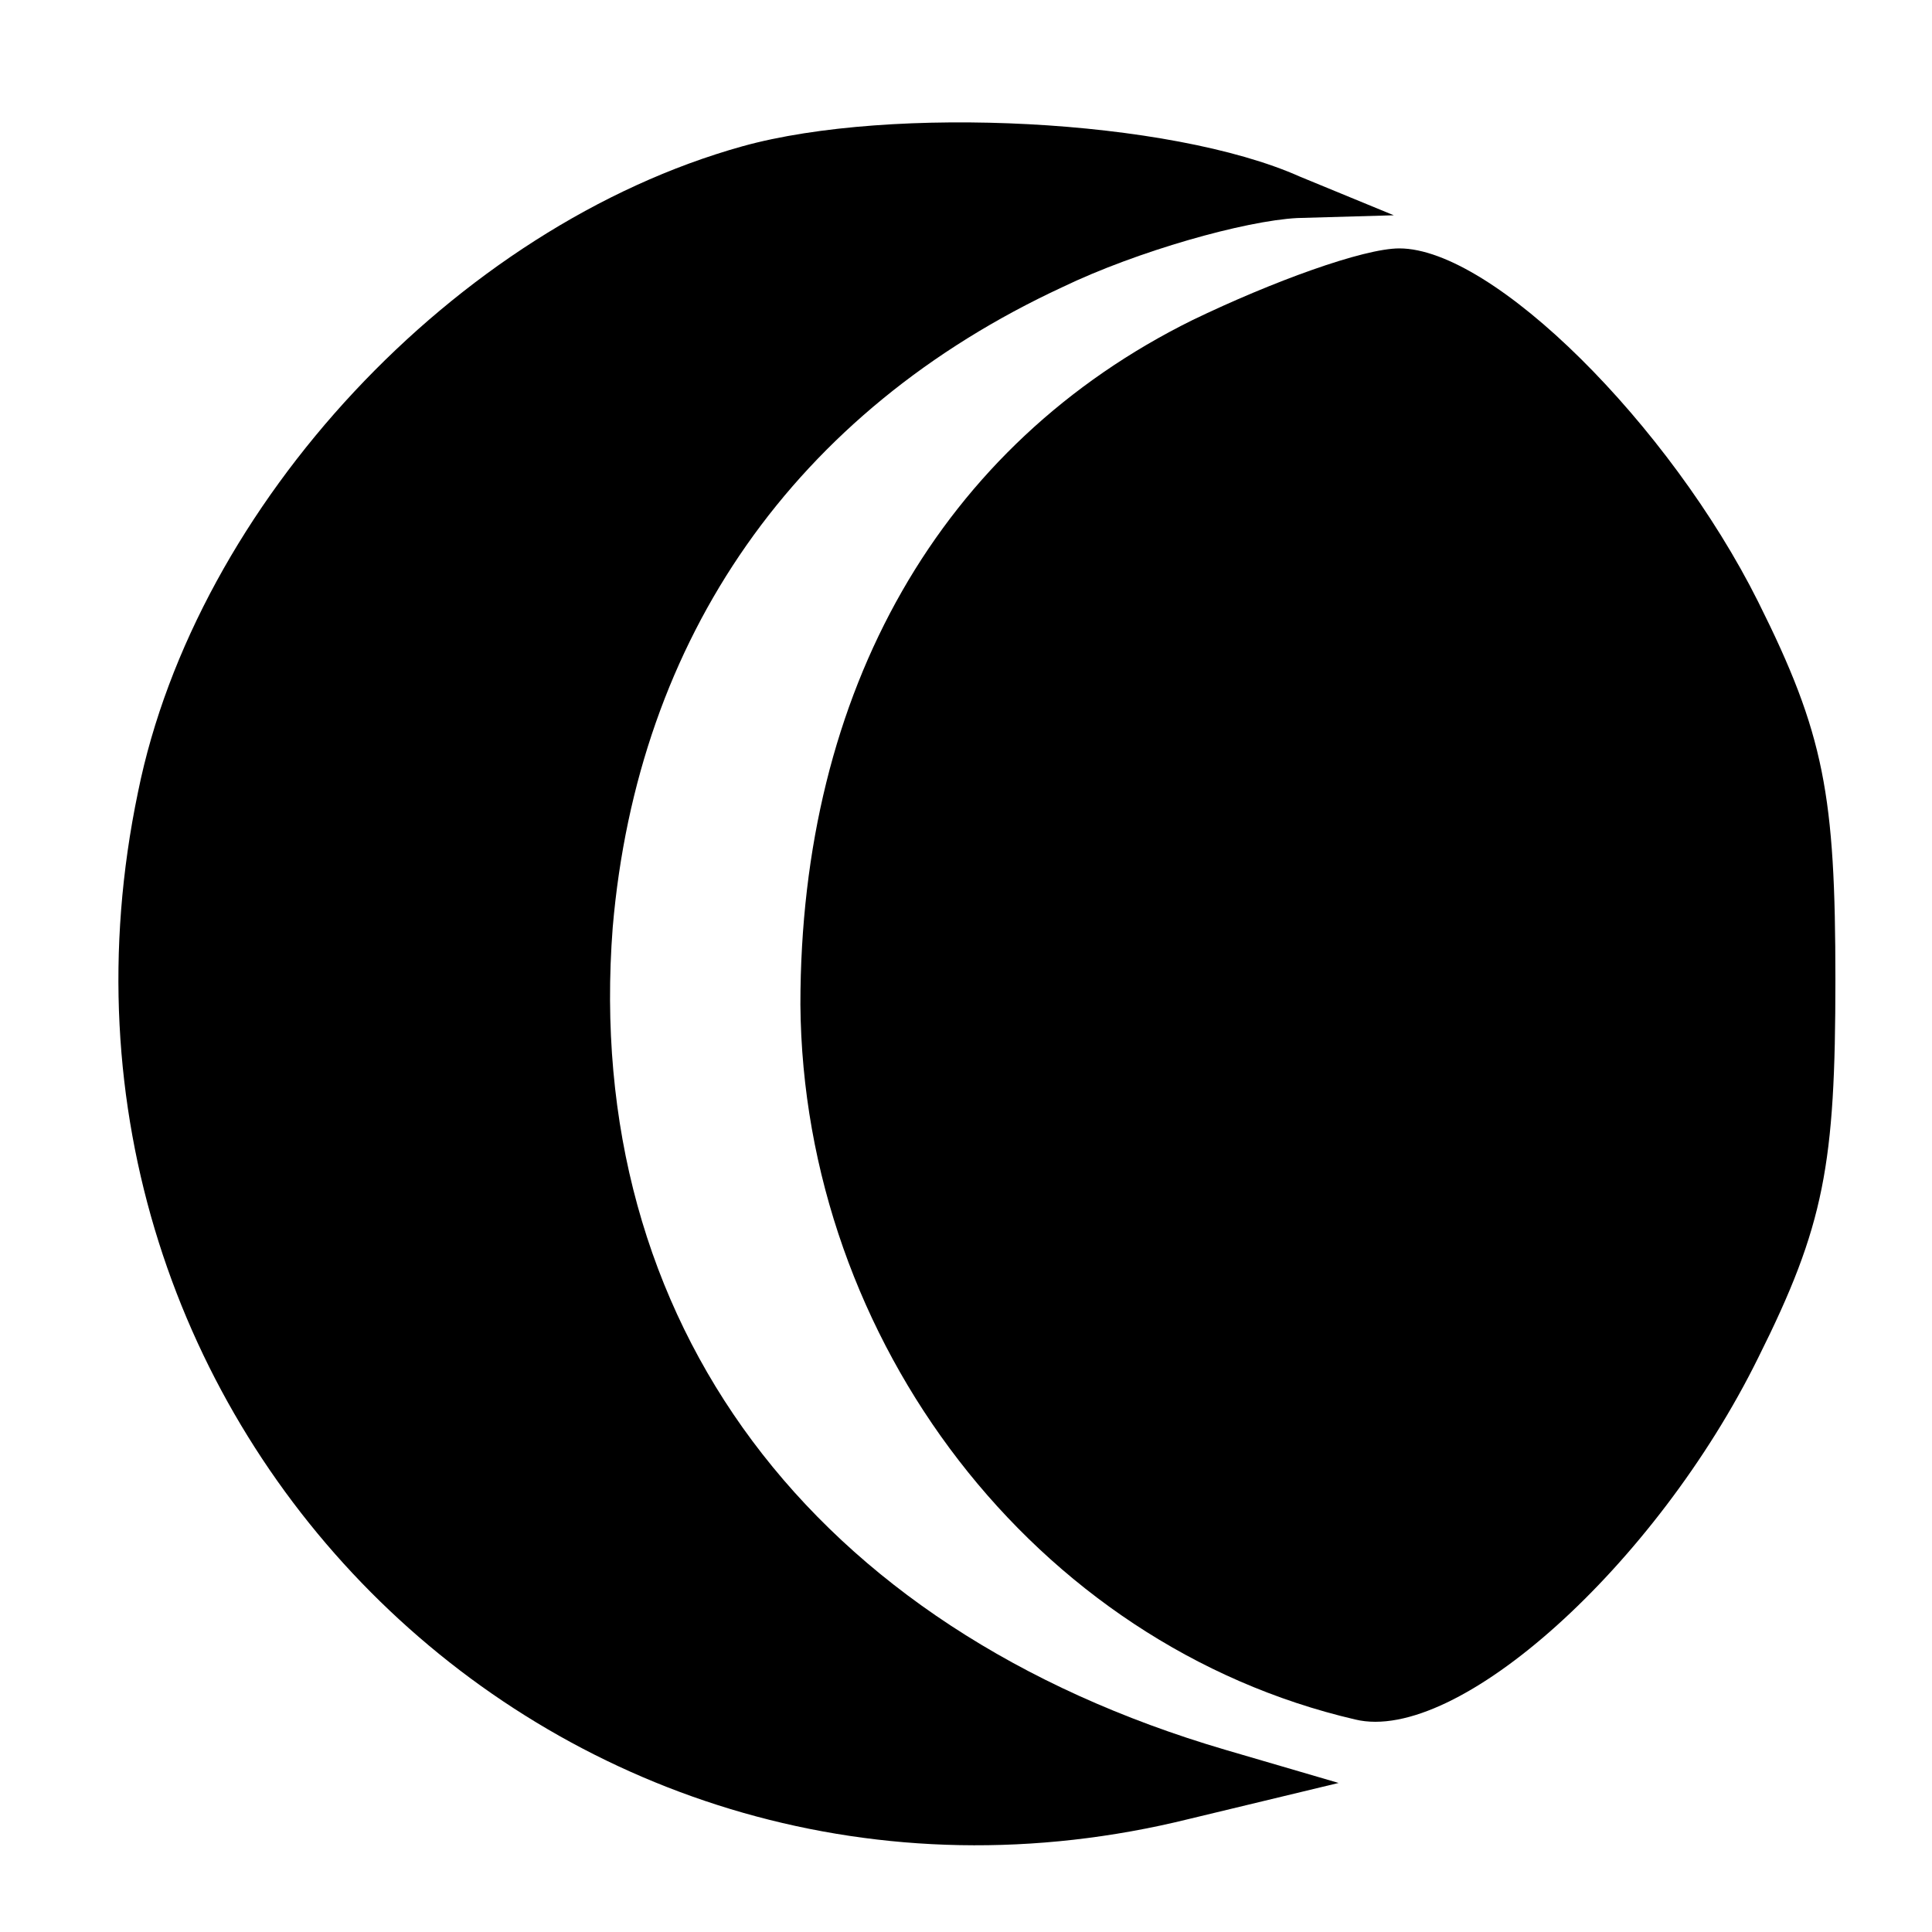
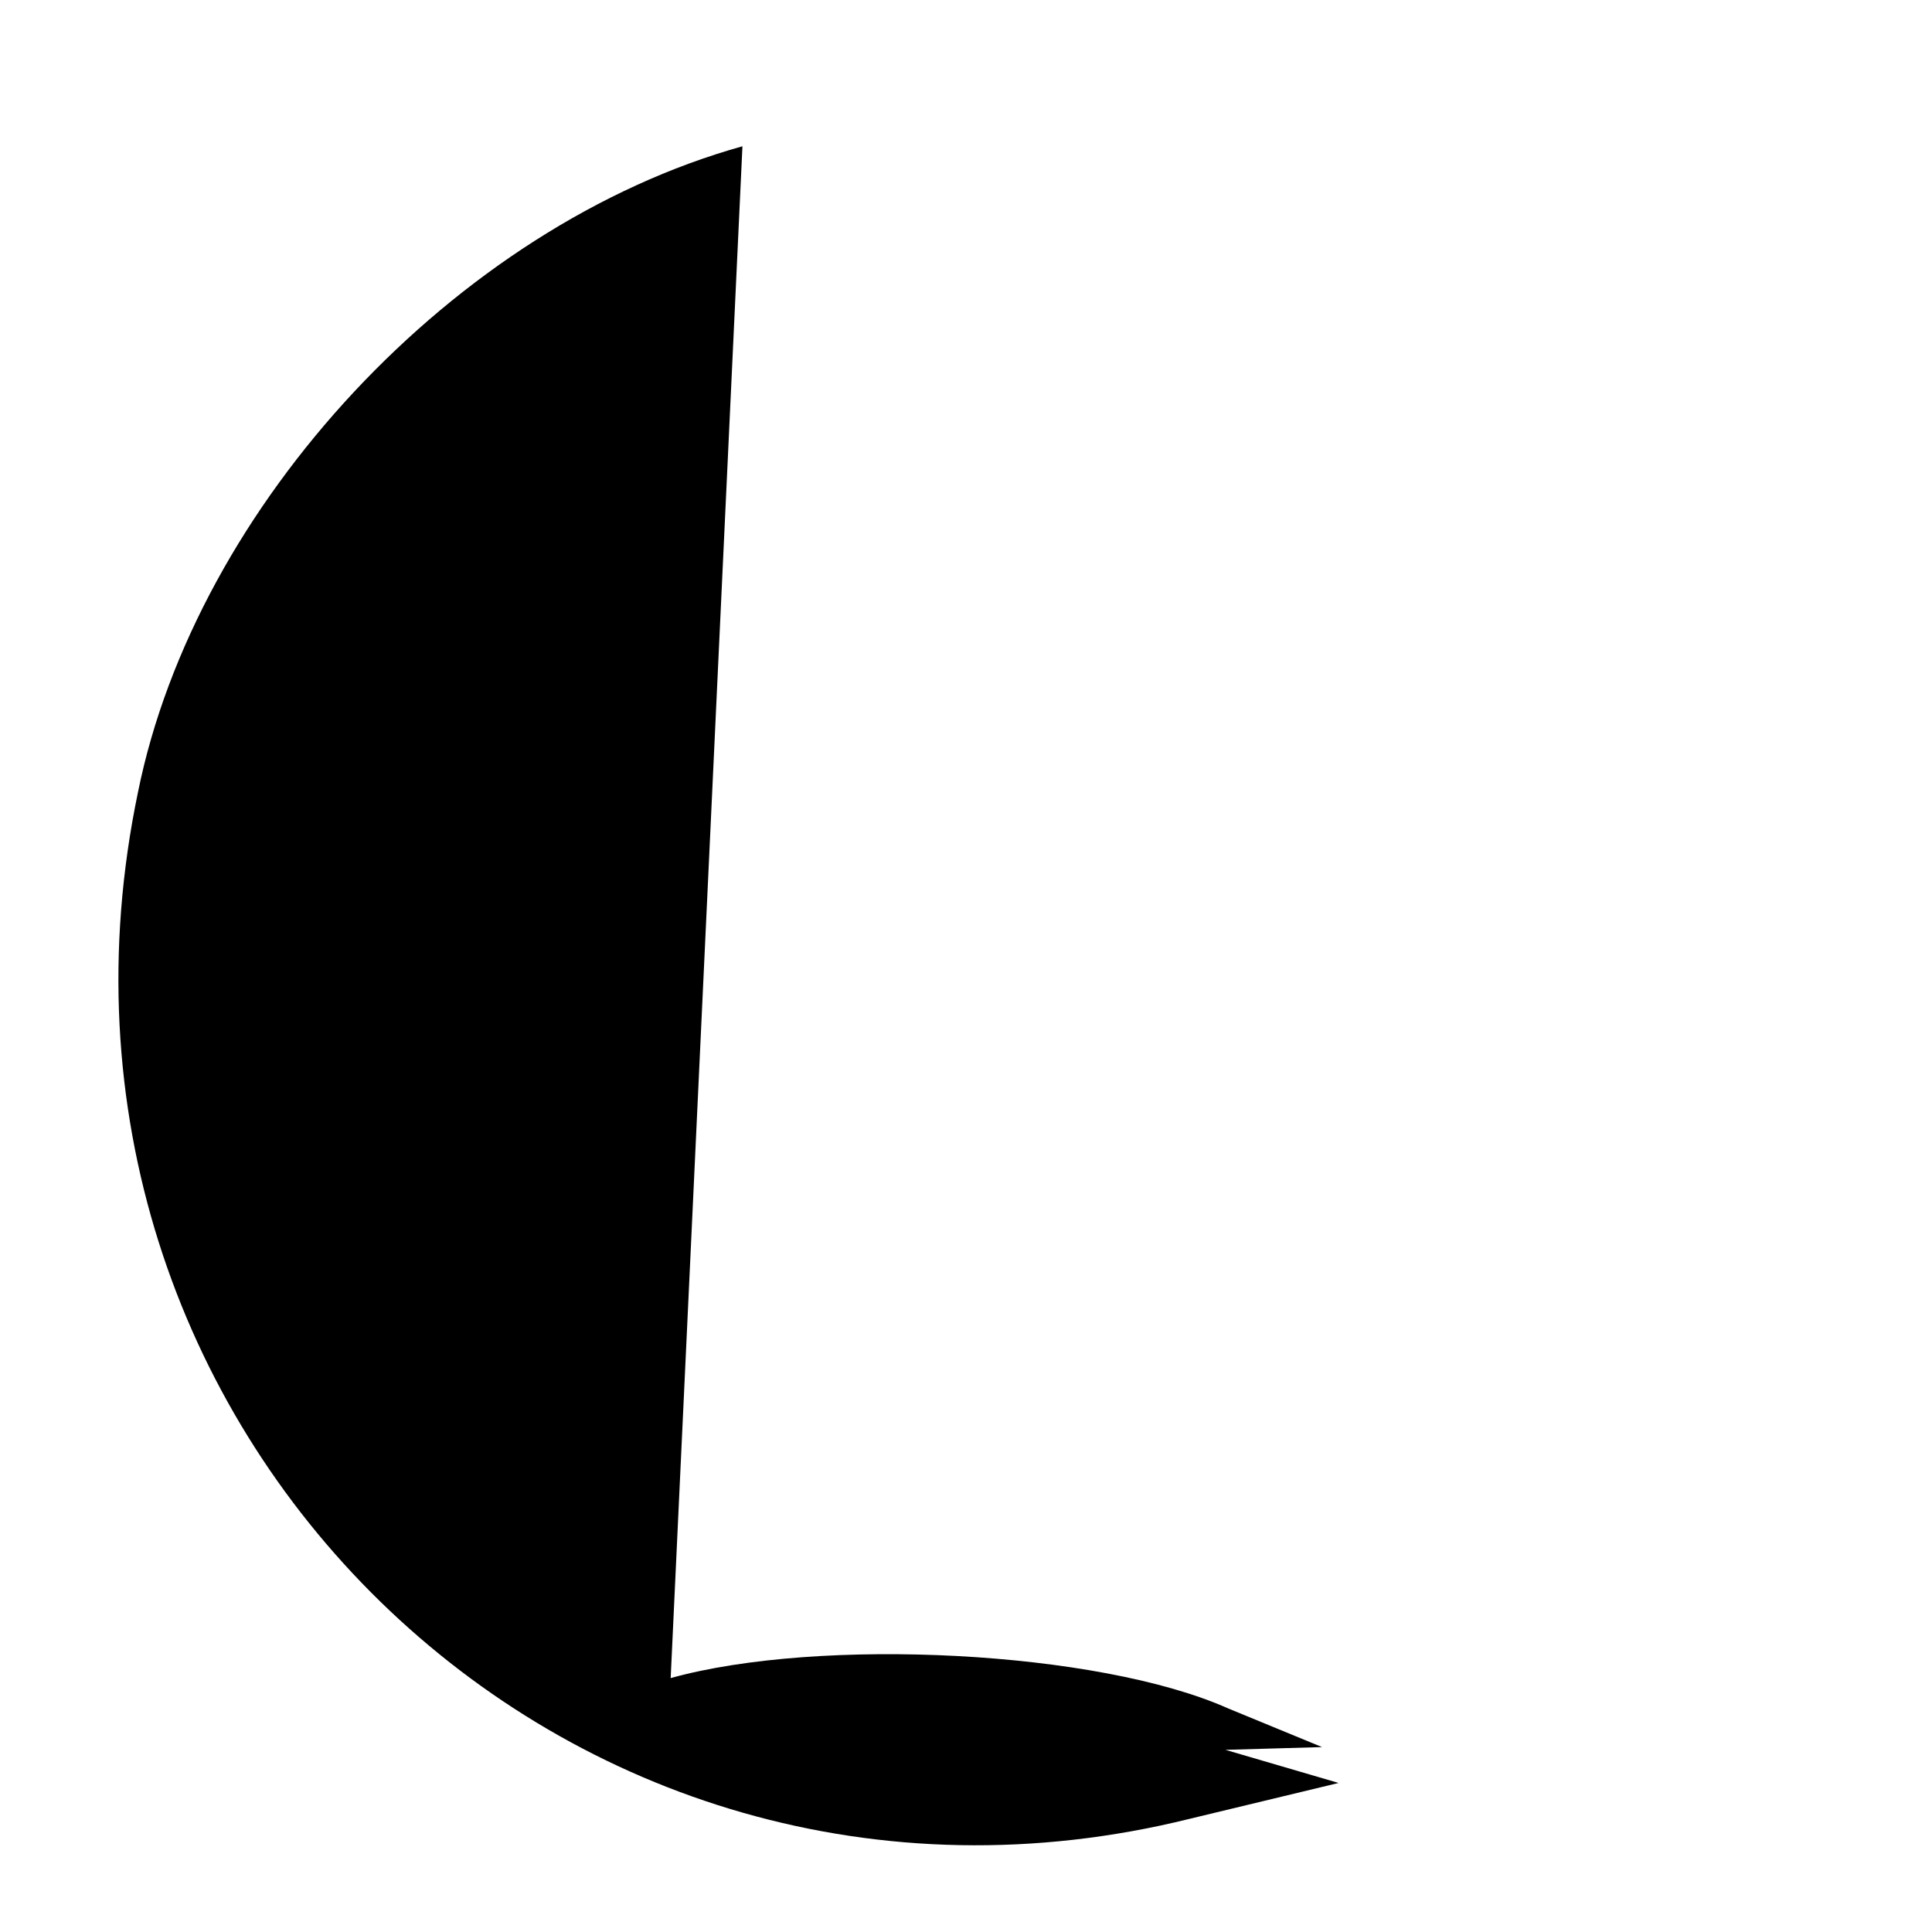
<svg xmlns="http://www.w3.org/2000/svg" version="1.0" width="70pt" height="70pt" viewBox="0 0 70 70" preserveAspectRatio="xMidYMid meet">
  <g transform="translate(0,70) scale(0.1,-0.1)" fill="#000000" stroke="none">
-     <path d="M269 647 c-104 -29 -198 -130 -219 -234 -48 -230 155 -428 381 -372 l54 13 -41 12 c-150 44 -233 155 -222 298 9 105 66 187 163 232 27 13 66 24 85 25 l35 1 -34 14 c-47 21 -148 26 -202 11z" />
-     <path d="M432 584 c-91 -45 -142 -134 -142 -248 1 -122 85 -232 201 -259 37 -9 109 56 146 131 24 48 28 70 28 137 0 67 -4 89 -28 137 -32 64 -96 128 -130 128 -13 0 -46 -12 -75 -26z" />
+     <path d="M269 647 c-104 -29 -198 -130 -219 -234 -48 -230 155 -428 381 -372 l54 13 -41 12 l35 1 -34 14 c-47 21 -148 26 -202 11z" />
  </g>
</svg>